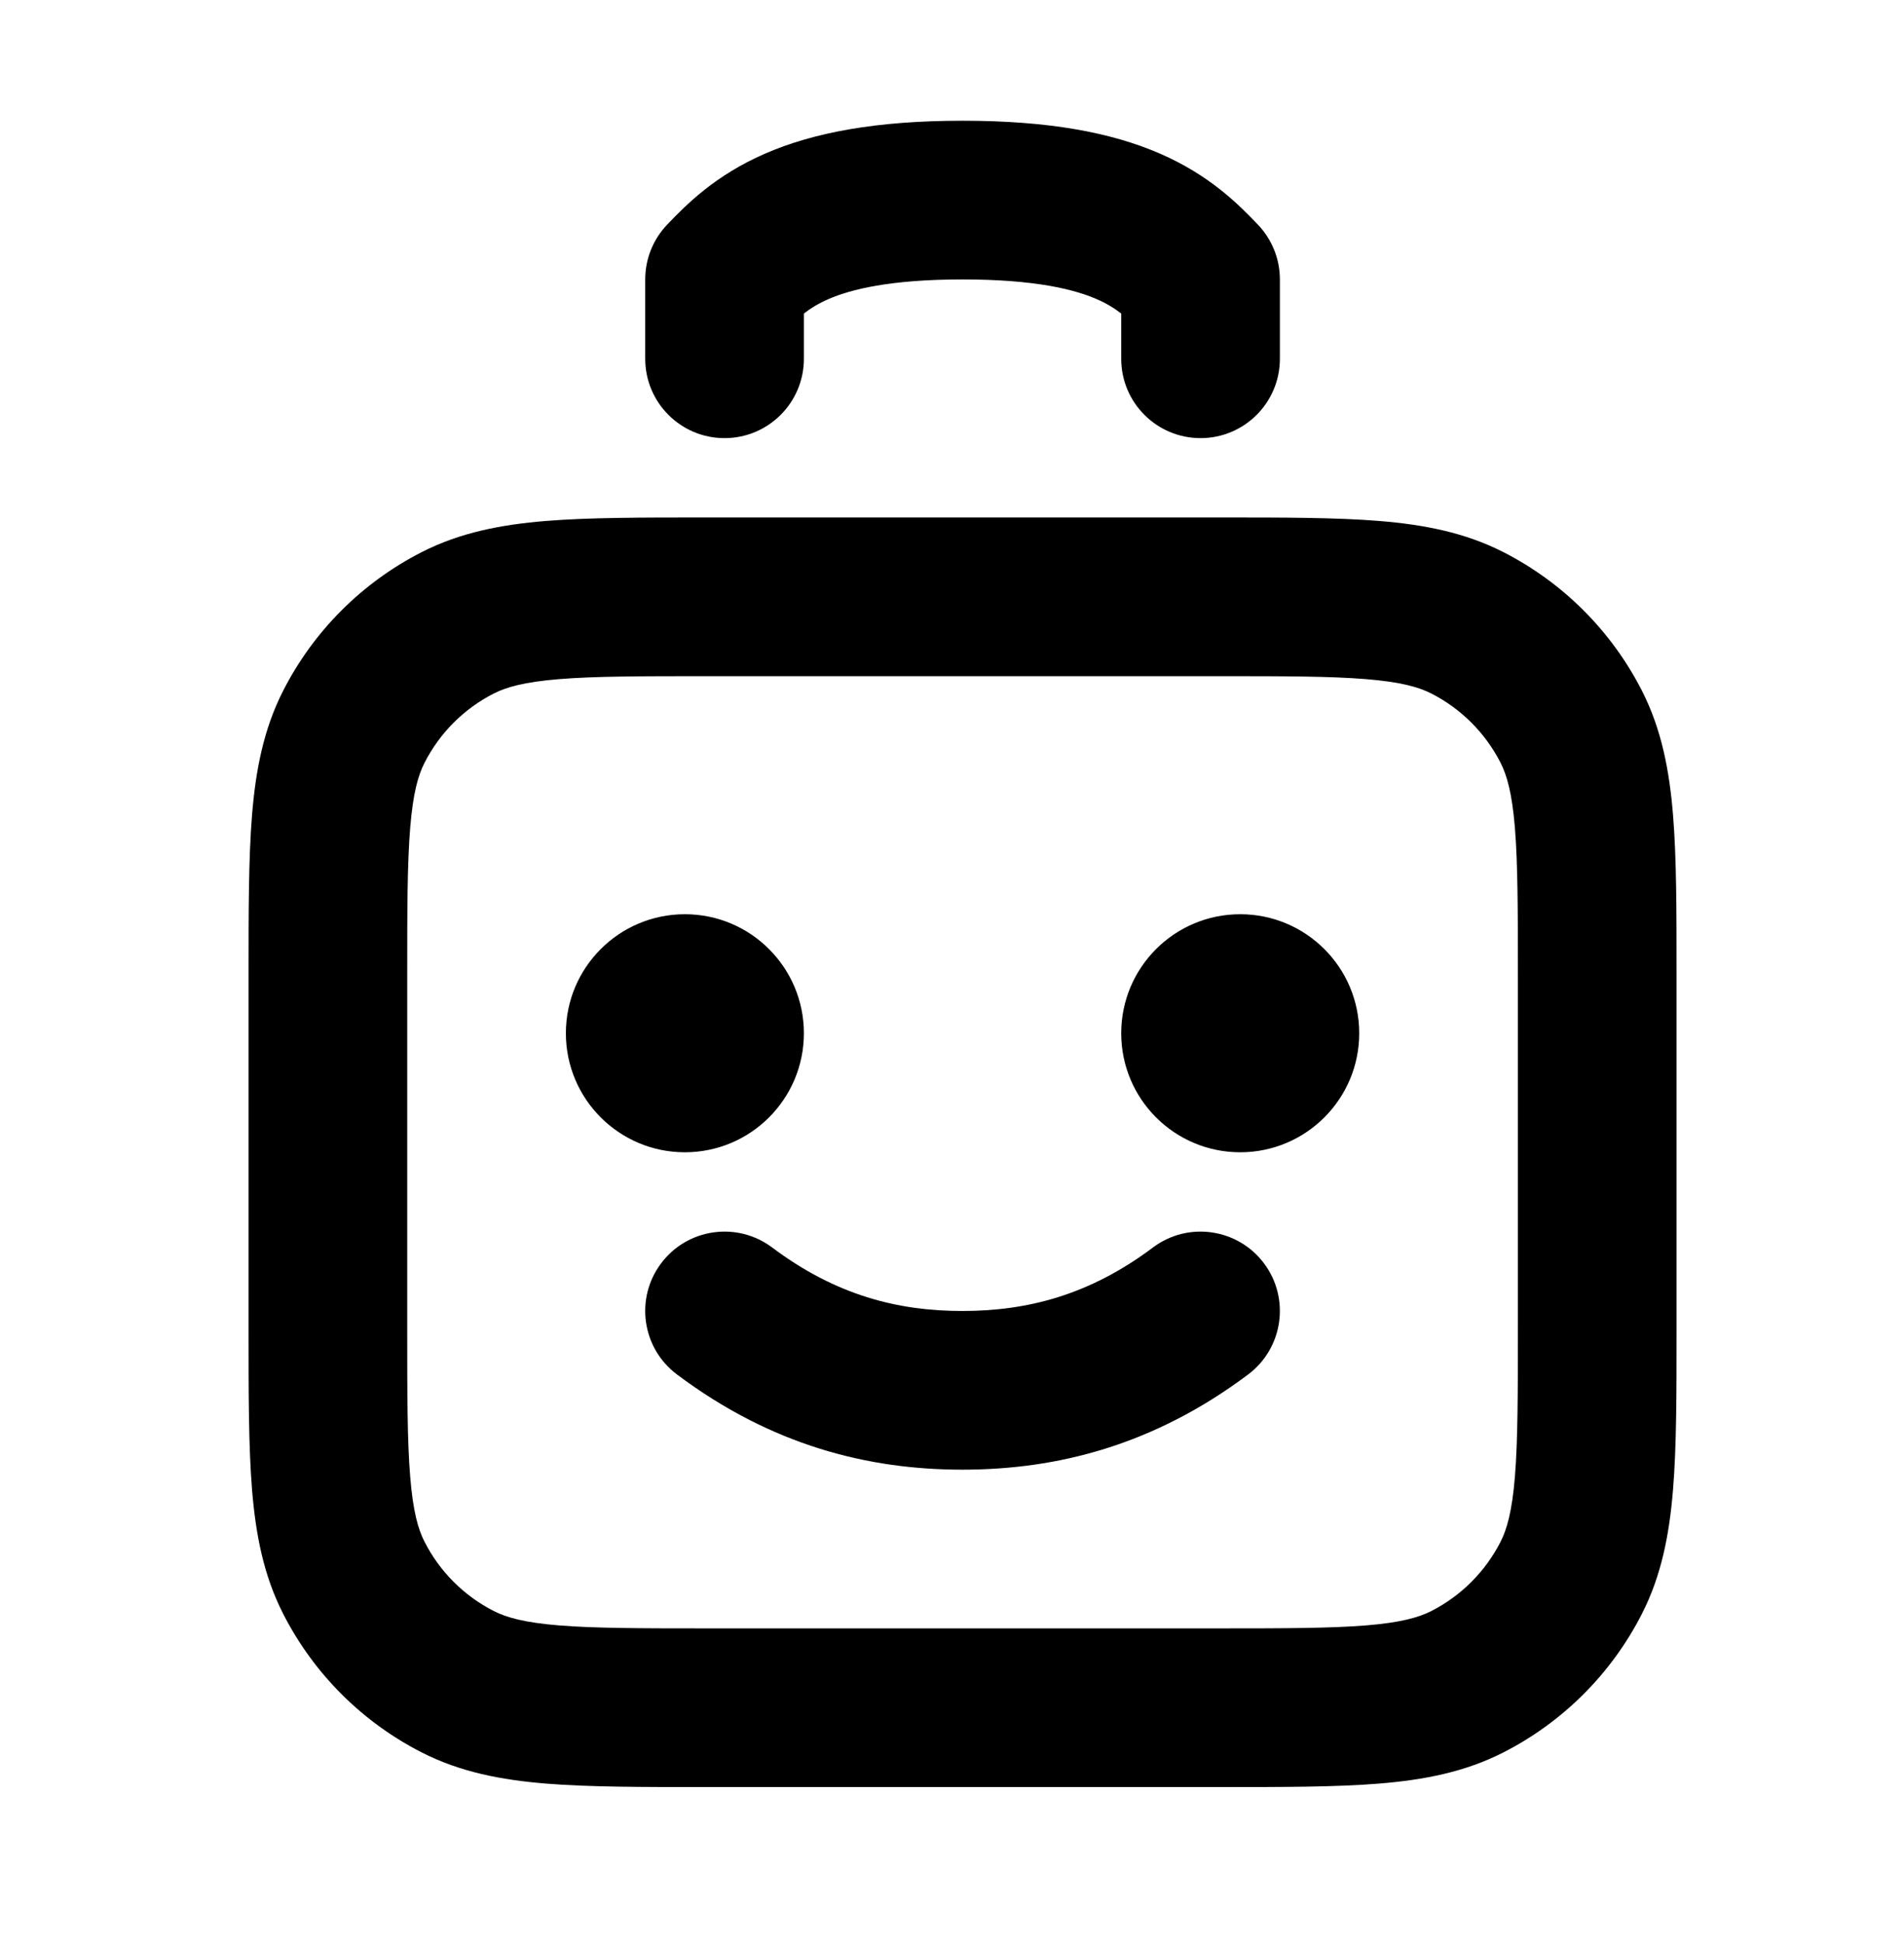
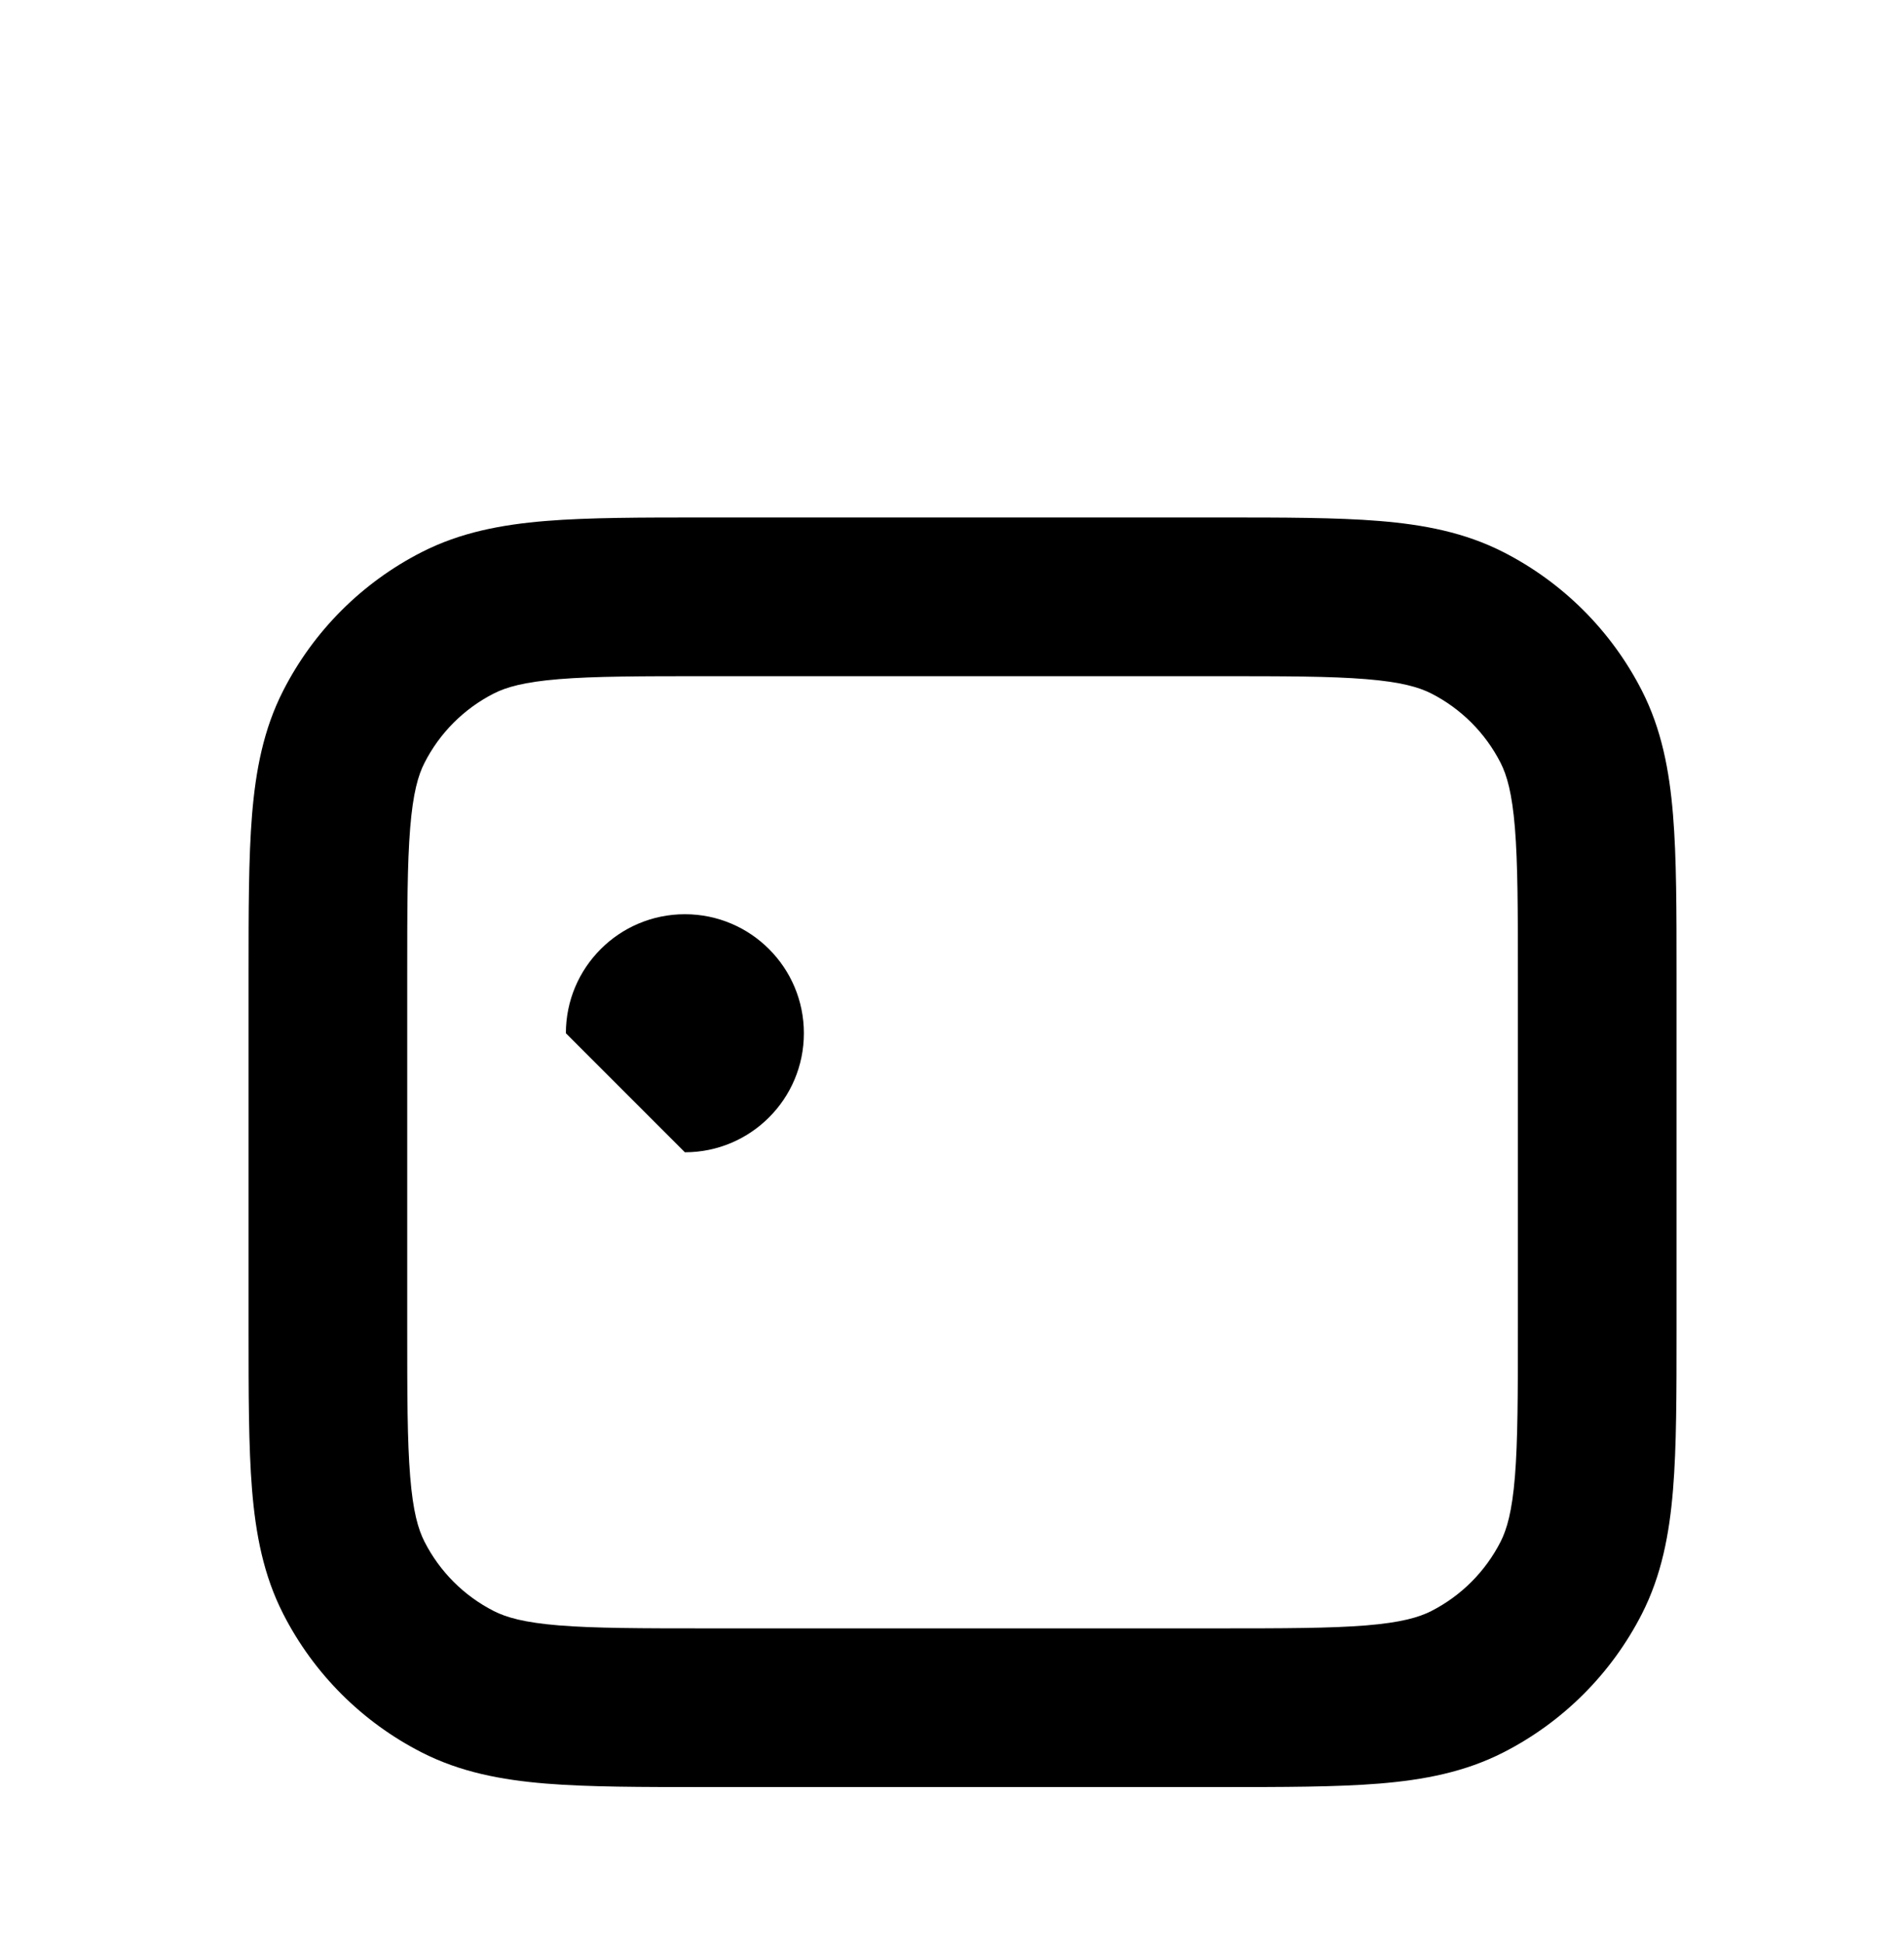
<svg xmlns="http://www.w3.org/2000/svg" width="48" height="49" viewBox="0 0 48 49" fill="none">
  <path fill-rule="evenodd" clip-rule="evenodd" d="M17.783 13.043H30.748C32.358 13.043 33.687 13.043 34.769 13.131C35.894 13.223 36.927 13.42 37.898 13.915C39.403 14.682 40.627 15.906 41.394 17.411C41.888 18.382 42.085 19.415 42.177 20.539C42.266 21.622 42.266 22.95 42.266 24.56V33.526C42.266 35.136 42.266 36.464 42.177 37.547C42.085 38.671 41.888 39.704 41.394 40.675C40.627 42.18 39.403 43.404 37.898 44.171C36.927 44.666 35.894 44.863 34.769 44.955C33.687 45.043 32.358 45.043 30.748 45.043H17.783C16.173 45.043 14.844 45.043 13.762 44.955C12.638 44.863 11.604 44.666 10.634 44.171C9.128 43.404 7.905 42.18 7.138 40.675C6.643 39.704 6.446 38.671 6.354 37.547C6.266 36.464 6.266 35.136 6.266 33.526V24.56C6.266 22.95 6.266 21.622 6.354 20.539C6.446 19.415 6.643 18.382 7.138 17.411C7.905 15.906 9.128 14.682 10.634 13.915C11.604 13.42 12.638 13.223 13.762 13.131C14.844 13.043 16.173 13.043 17.783 13.043ZM14.088 17.118C13.211 17.19 12.762 17.32 12.45 17.479C11.697 17.862 11.085 18.474 10.702 19.227C10.542 19.54 10.412 19.988 10.341 20.865C10.267 21.765 10.266 22.93 10.266 24.643V33.443C10.266 35.156 10.267 36.321 10.341 37.221C10.412 38.098 10.542 38.546 10.702 38.859C11.085 39.612 11.697 40.224 12.45 40.607C12.762 40.766 13.211 40.896 14.088 40.968C14.988 41.041 16.152 41.043 17.866 41.043H30.666C32.379 41.043 33.543 41.041 34.444 40.968C35.32 40.896 35.769 40.766 36.082 40.607C36.834 40.224 37.446 39.612 37.83 38.859C37.989 38.546 38.119 38.098 38.191 37.221C38.264 36.321 38.266 35.156 38.266 33.443V24.643C38.266 22.93 38.264 21.765 38.191 20.865C38.119 19.988 37.989 19.54 37.83 19.227C37.446 18.474 36.834 17.862 36.082 17.479C35.769 17.32 35.32 17.19 34.444 17.118C33.543 17.044 32.379 17.043 30.666 17.043H17.866C16.152 17.043 14.988 17.044 14.088 17.118Z" fill="#5D45FB" style="fill:#5D45FB;fill:color(display-p3 0.365 0.271 0.984);fill-opacity:1;" />
-   <path fill-rule="evenodd" clip-rule="evenodd" d="M20.266 7.903L20.266 9.043C20.266 10.148 19.37 11.043 18.265 11.043C17.161 11.043 16.266 10.147 16.266 9.043L16.266 7.043C16.266 6.527 16.465 6.031 16.822 5.659C17.307 5.153 18.031 4.417 19.295 3.869C20.519 3.338 22.096 3.043 24.266 3.043C26.436 3.043 28.013 3.338 29.236 3.869C30.501 4.417 31.224 5.153 31.709 5.659C32.066 6.031 32.266 6.527 32.266 7.043V9.043C32.266 10.148 31.37 11.043 30.266 11.043C29.161 11.043 28.266 10.148 28.266 9.043V7.903C28.089 7.765 27.895 7.647 27.644 7.538C27.084 7.295 26.096 7.043 24.266 7.043C22.436 7.043 21.447 7.295 20.887 7.538C20.637 7.647 20.443 7.765 20.266 7.903Z" fill="#5D45FB" style="fill:#5D45FB;fill:color(display-p3 0.365 0.271 0.984);fill-opacity:1;" />
-   <path fill-rule="evenodd" clip-rule="evenodd" d="M16.666 31.843C17.328 30.959 18.582 30.78 19.466 31.443C21.079 32.653 22.643 33.044 24.265 33.043C25.886 33.042 27.454 32.652 29.066 31.443C29.949 30.78 31.203 30.959 31.866 31.843C32.528 32.727 32.349 33.98 31.466 34.643C29.078 36.434 26.642 37.042 24.267 37.043C21.885 37.044 19.452 36.433 17.066 34.643C16.182 33.98 16.003 32.727 16.666 31.843Z" fill="#5D45FB" style="fill:#5D45FB;fill:color(display-p3 0.365 0.271 0.984);fill-opacity:1;" />
-   <path d="M14.266 26.043C14.266 24.386 15.609 23.043 17.266 23.043C18.922 23.043 20.266 24.386 20.266 26.043C20.266 27.7 18.922 29.043 17.266 29.043C15.609 29.043 14.266 27.7 14.266 26.043Z" fill="#5D45FB" style="fill:#5D45FB;fill:color(display-p3 0.365 0.271 0.984);fill-opacity:1;" />
-   <path d="M28.266 26.043C28.266 24.386 29.609 23.043 31.266 23.043C32.922 23.043 34.266 24.386 34.266 26.043C34.266 27.7 32.922 29.043 31.266 29.043C29.609 29.043 28.266 27.7 28.266 26.043Z" fill="#5D45FB" style="fill:#5D45FB;fill:color(display-p3 0.365 0.271 0.984);fill-opacity:1;" />
+   <path d="M14.266 26.043C14.266 24.386 15.609 23.043 17.266 23.043C18.922 23.043 20.266 24.386 20.266 26.043C20.266 27.7 18.922 29.043 17.266 29.043Z" fill="#5D45FB" style="fill:#5D45FB;fill:color(display-p3 0.365 0.271 0.984);fill-opacity:1;" />
</svg>